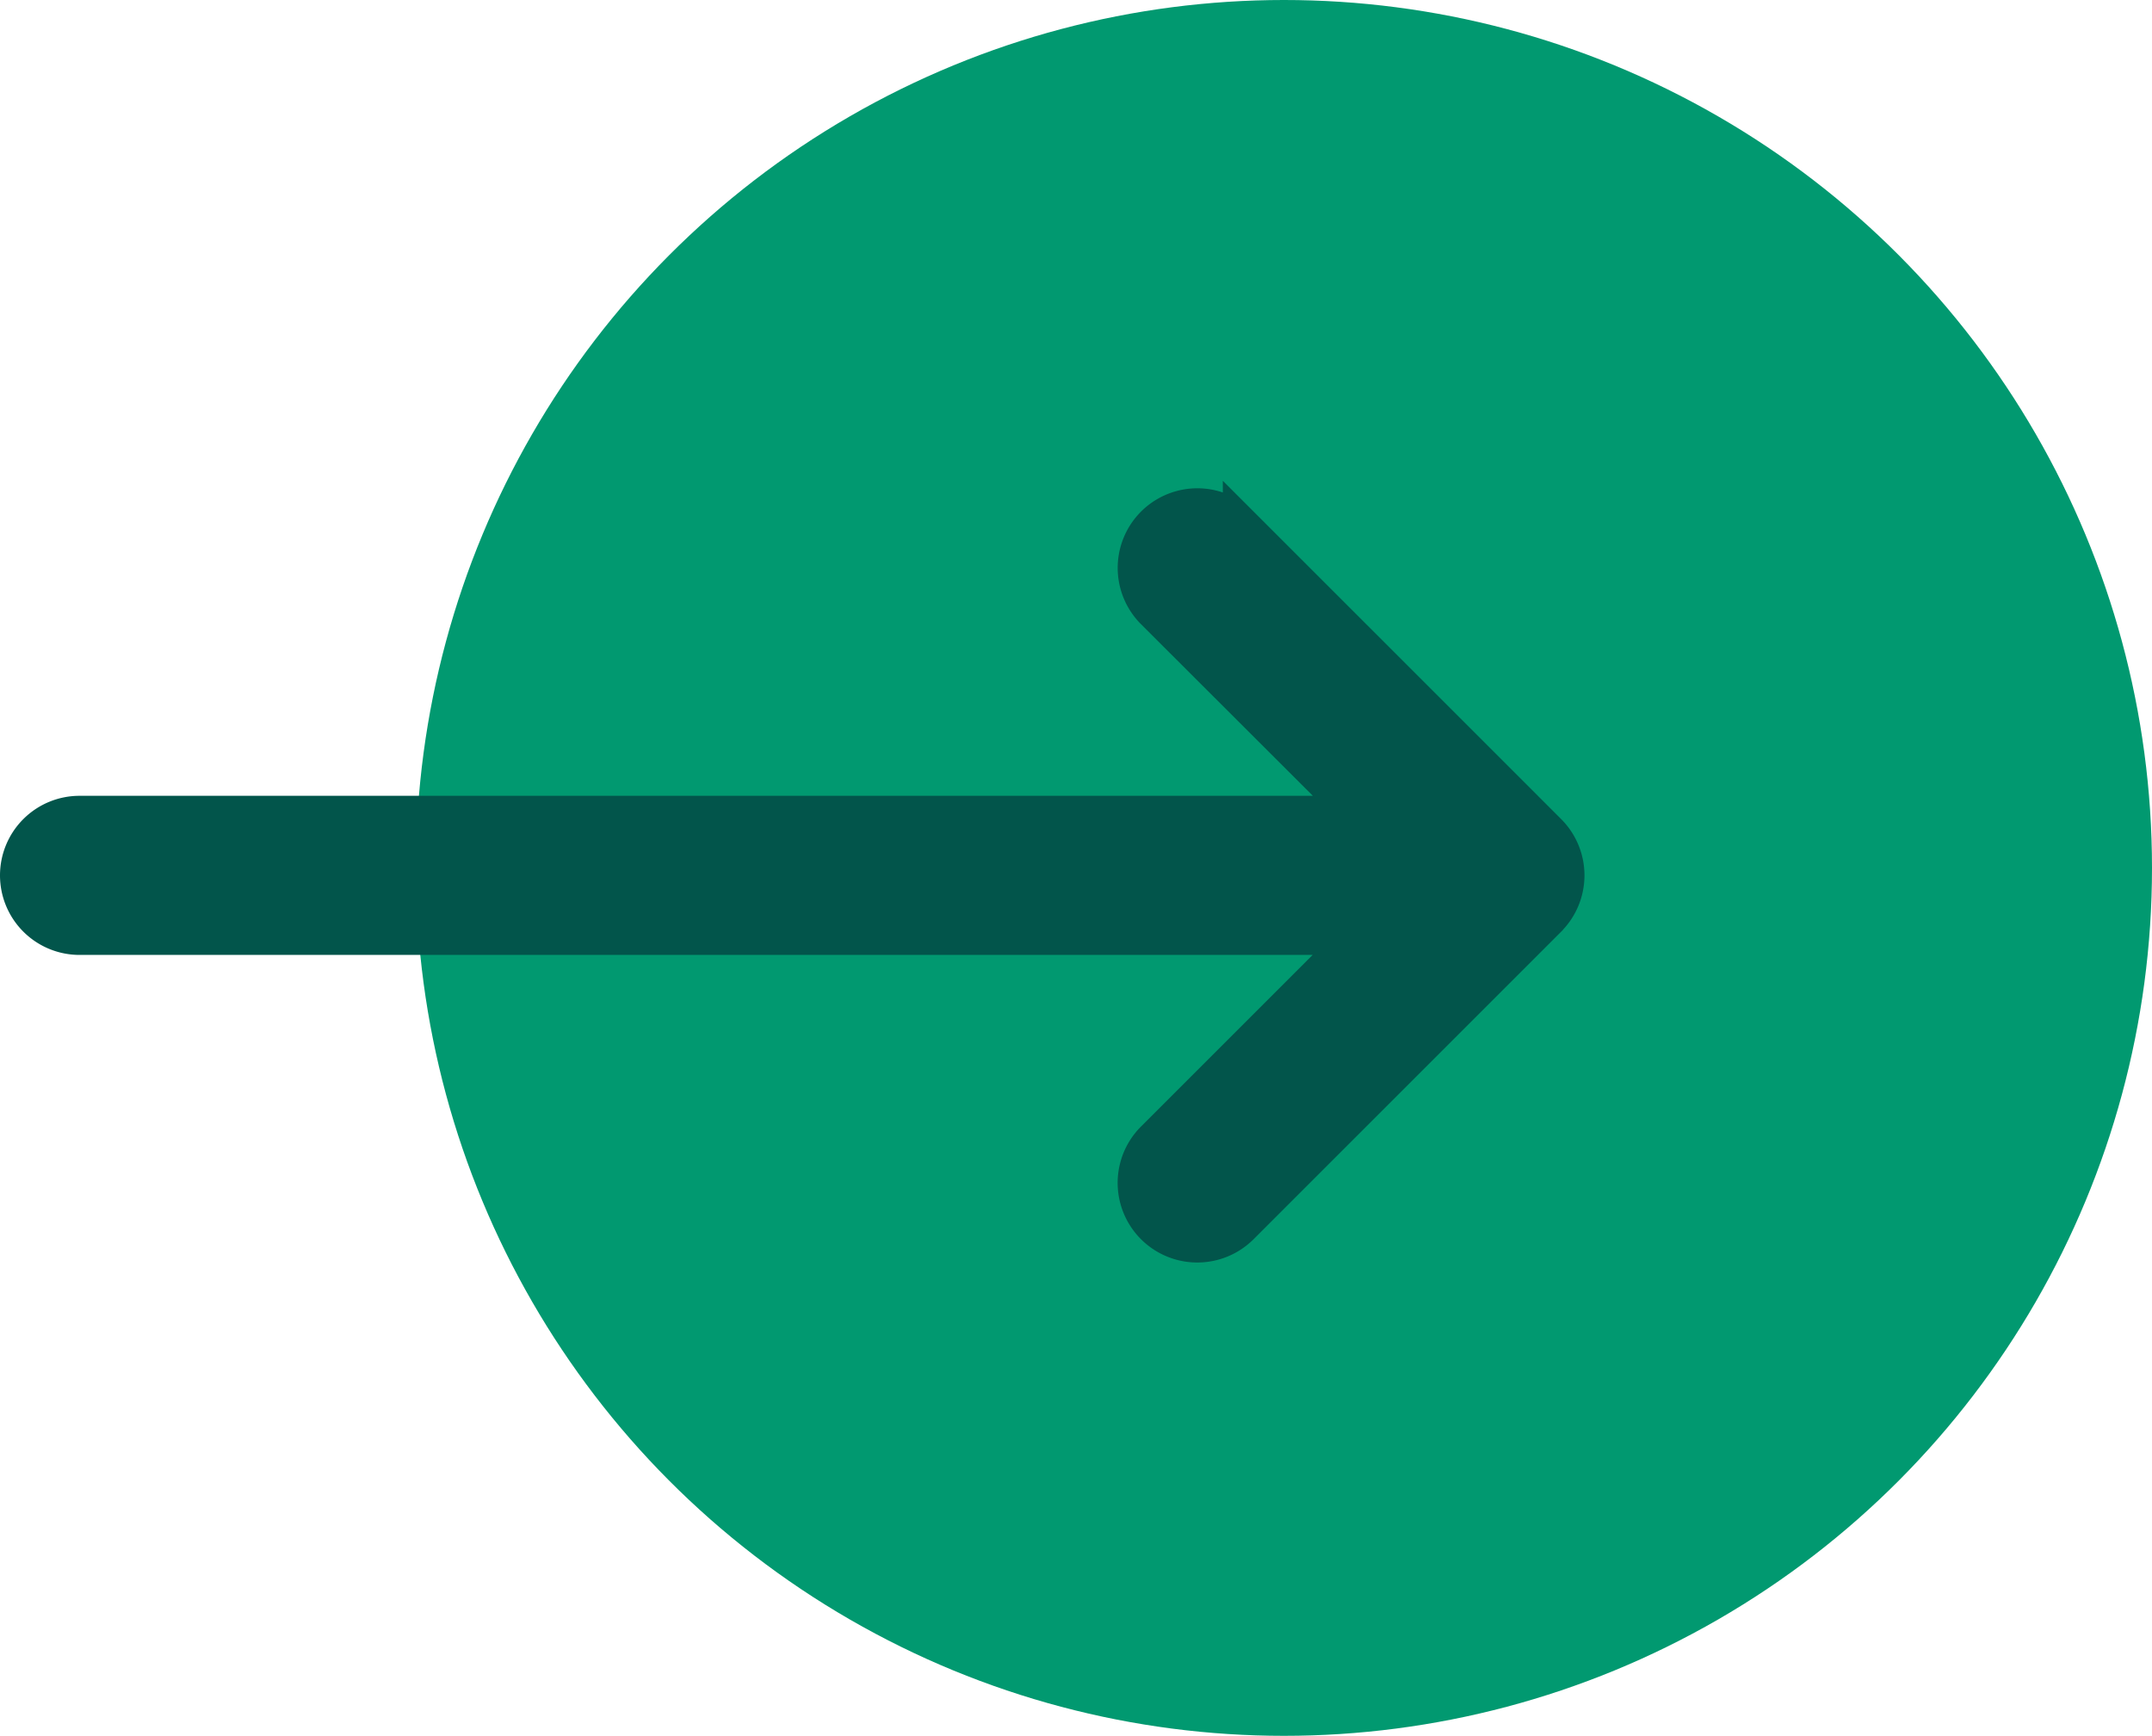
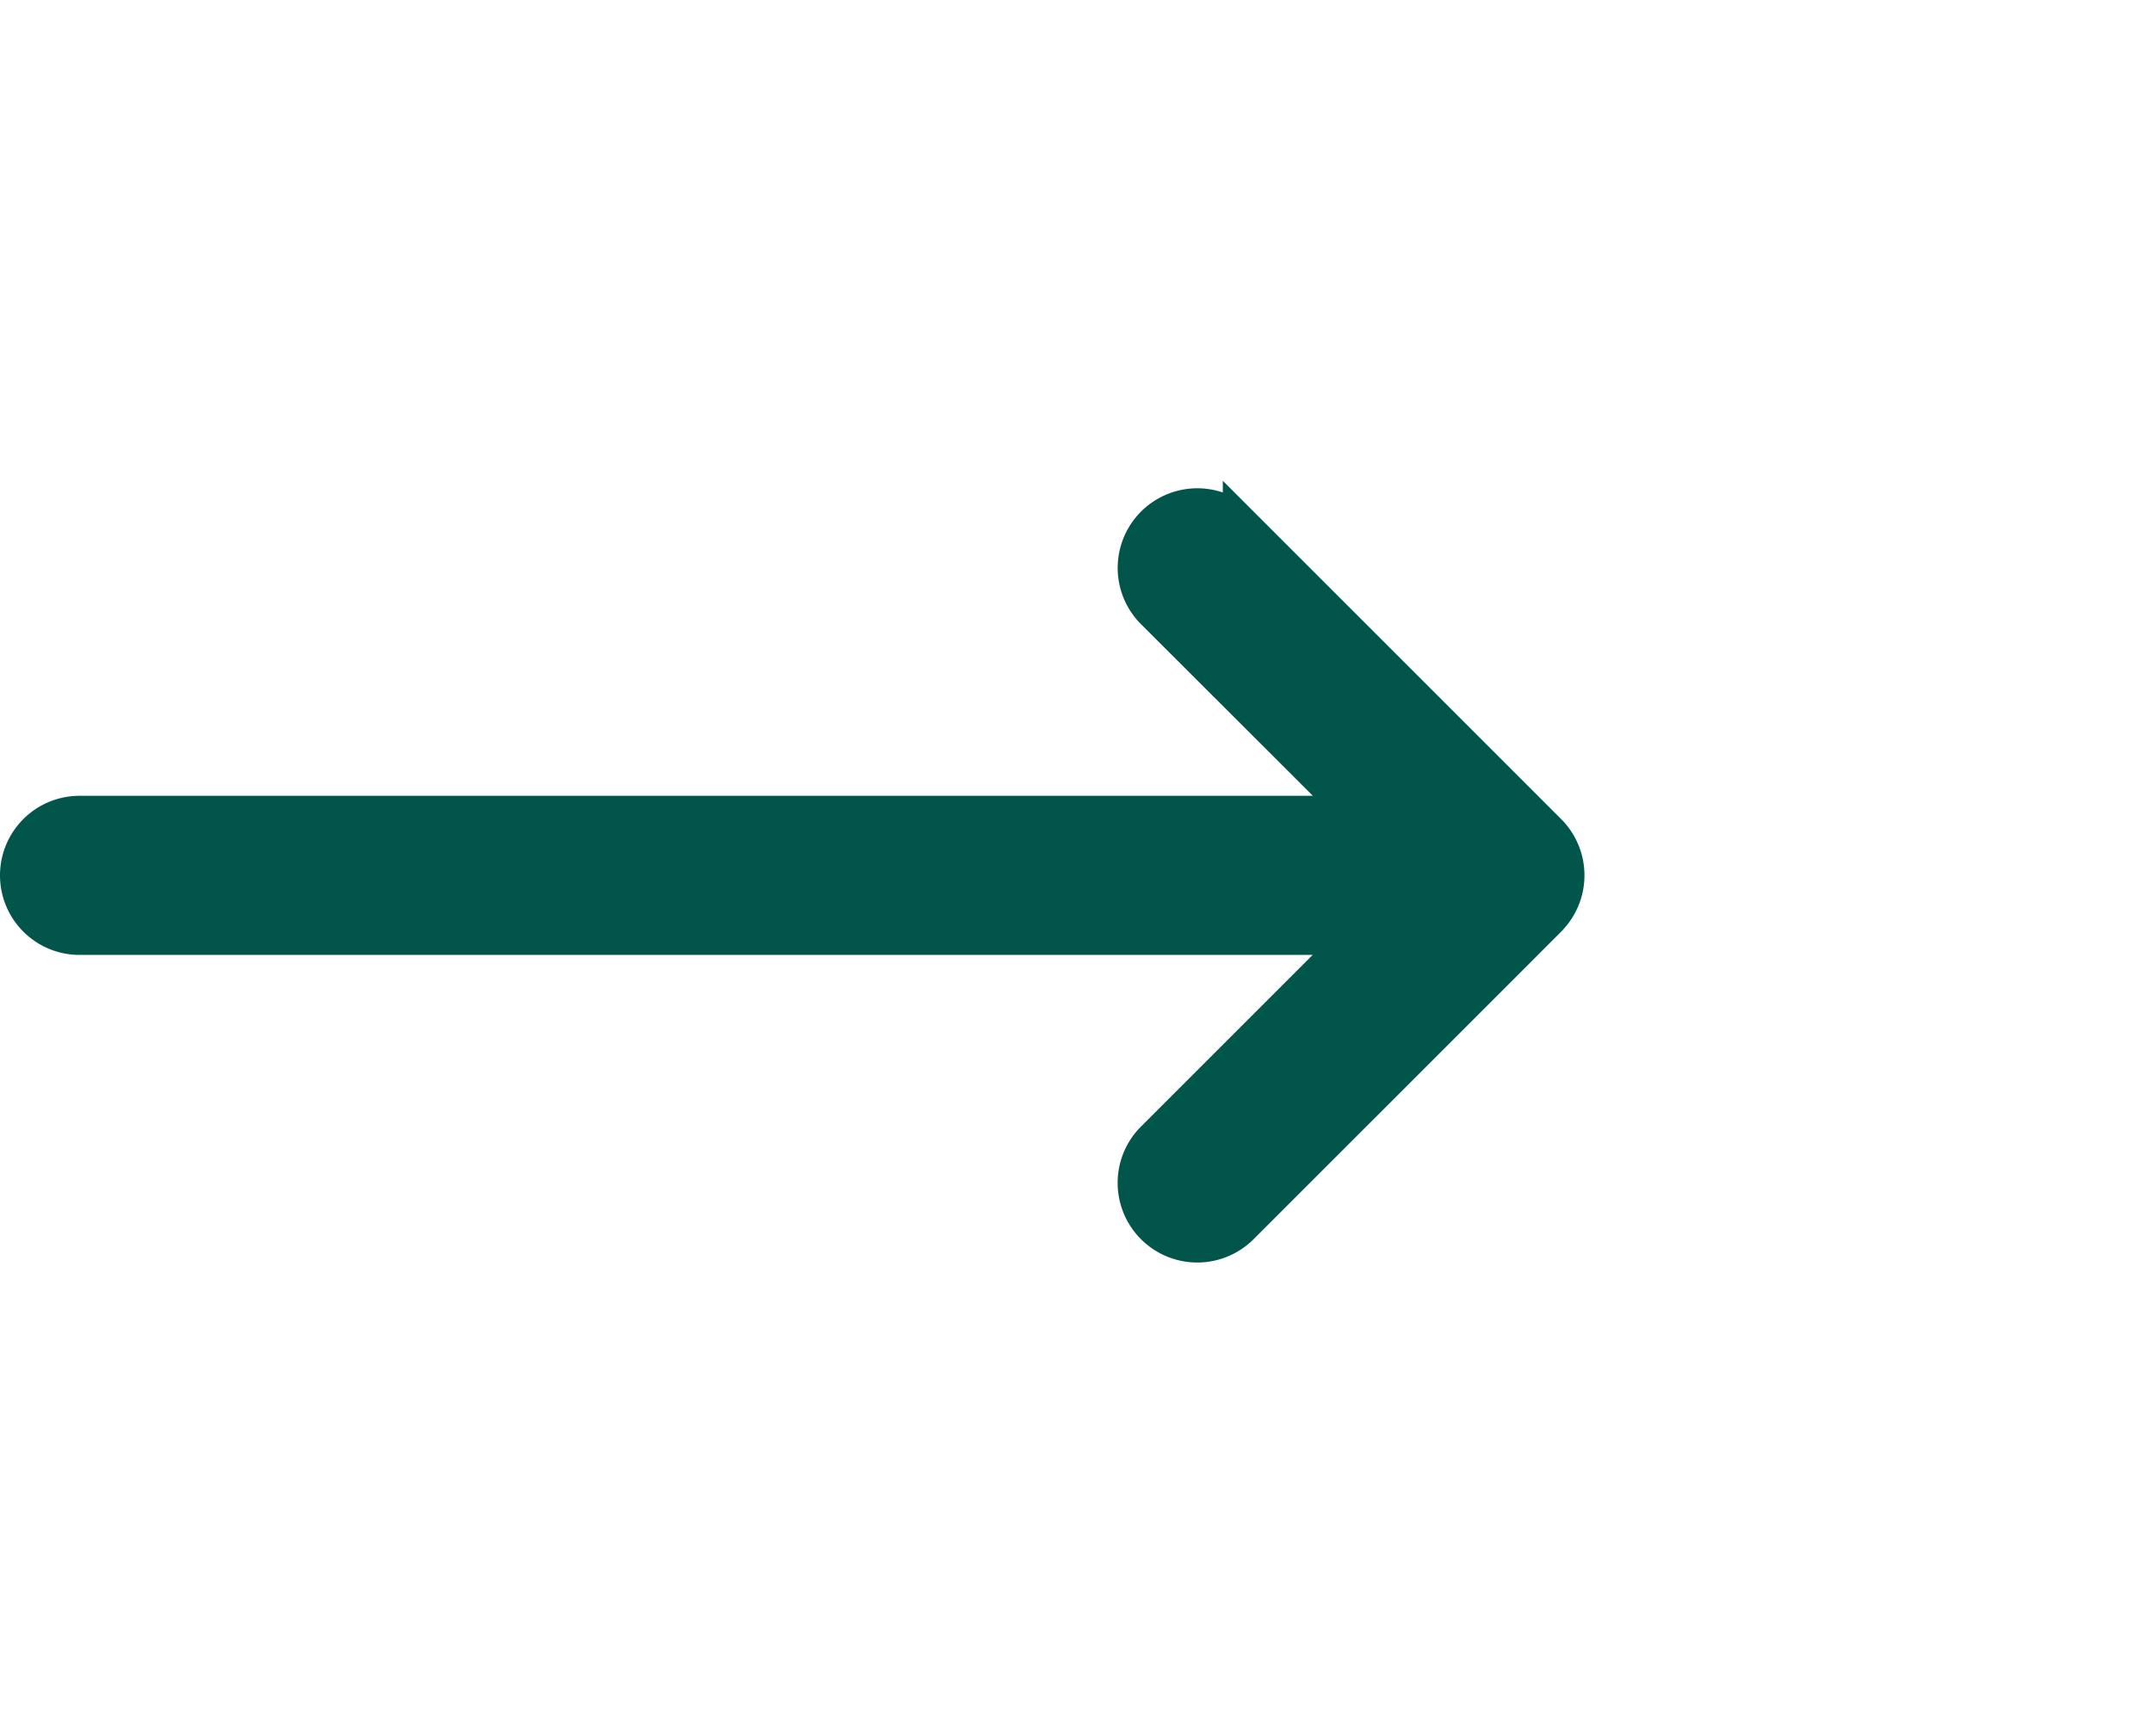
<svg xmlns="http://www.w3.org/2000/svg" width="59.5" height="48" viewBox="0 0 59.5 48">
  <g id="Groupe_187" data-name="Groupe 187" transform="translate(-391.5 -362)">
-     <circle id="Ellipse_93" data-name="Ellipse 93" cx="24" cy="24" r="24" transform="translate(403 362)" fill="#019970" />
    <g id="Groupe_177" data-name="Groupe 177" transform="translate(-159 -986)">
      <path id="arrow-right-solid_3_" data-name="arrow-right-solid (3)" d="M23.309,75.334a1.7,1.7,0,0,0,0-2.407l-8.5-8.5A1.7,1.7,0,0,0,12.4,66.831l5.607,5.6H-17.3a1.7,1.7,0,0,0-1.7,1.7,1.7,1.7,0,0,0,1.7,1.7H18l-5.6,5.6a1.7,1.7,0,0,0,2.407,2.407l8.5-8.5Z" transform="translate(570 1298.075)" fill="#02554b" stroke="#02554b" stroke-width="1" />
    </g>
  </g>
</svg>